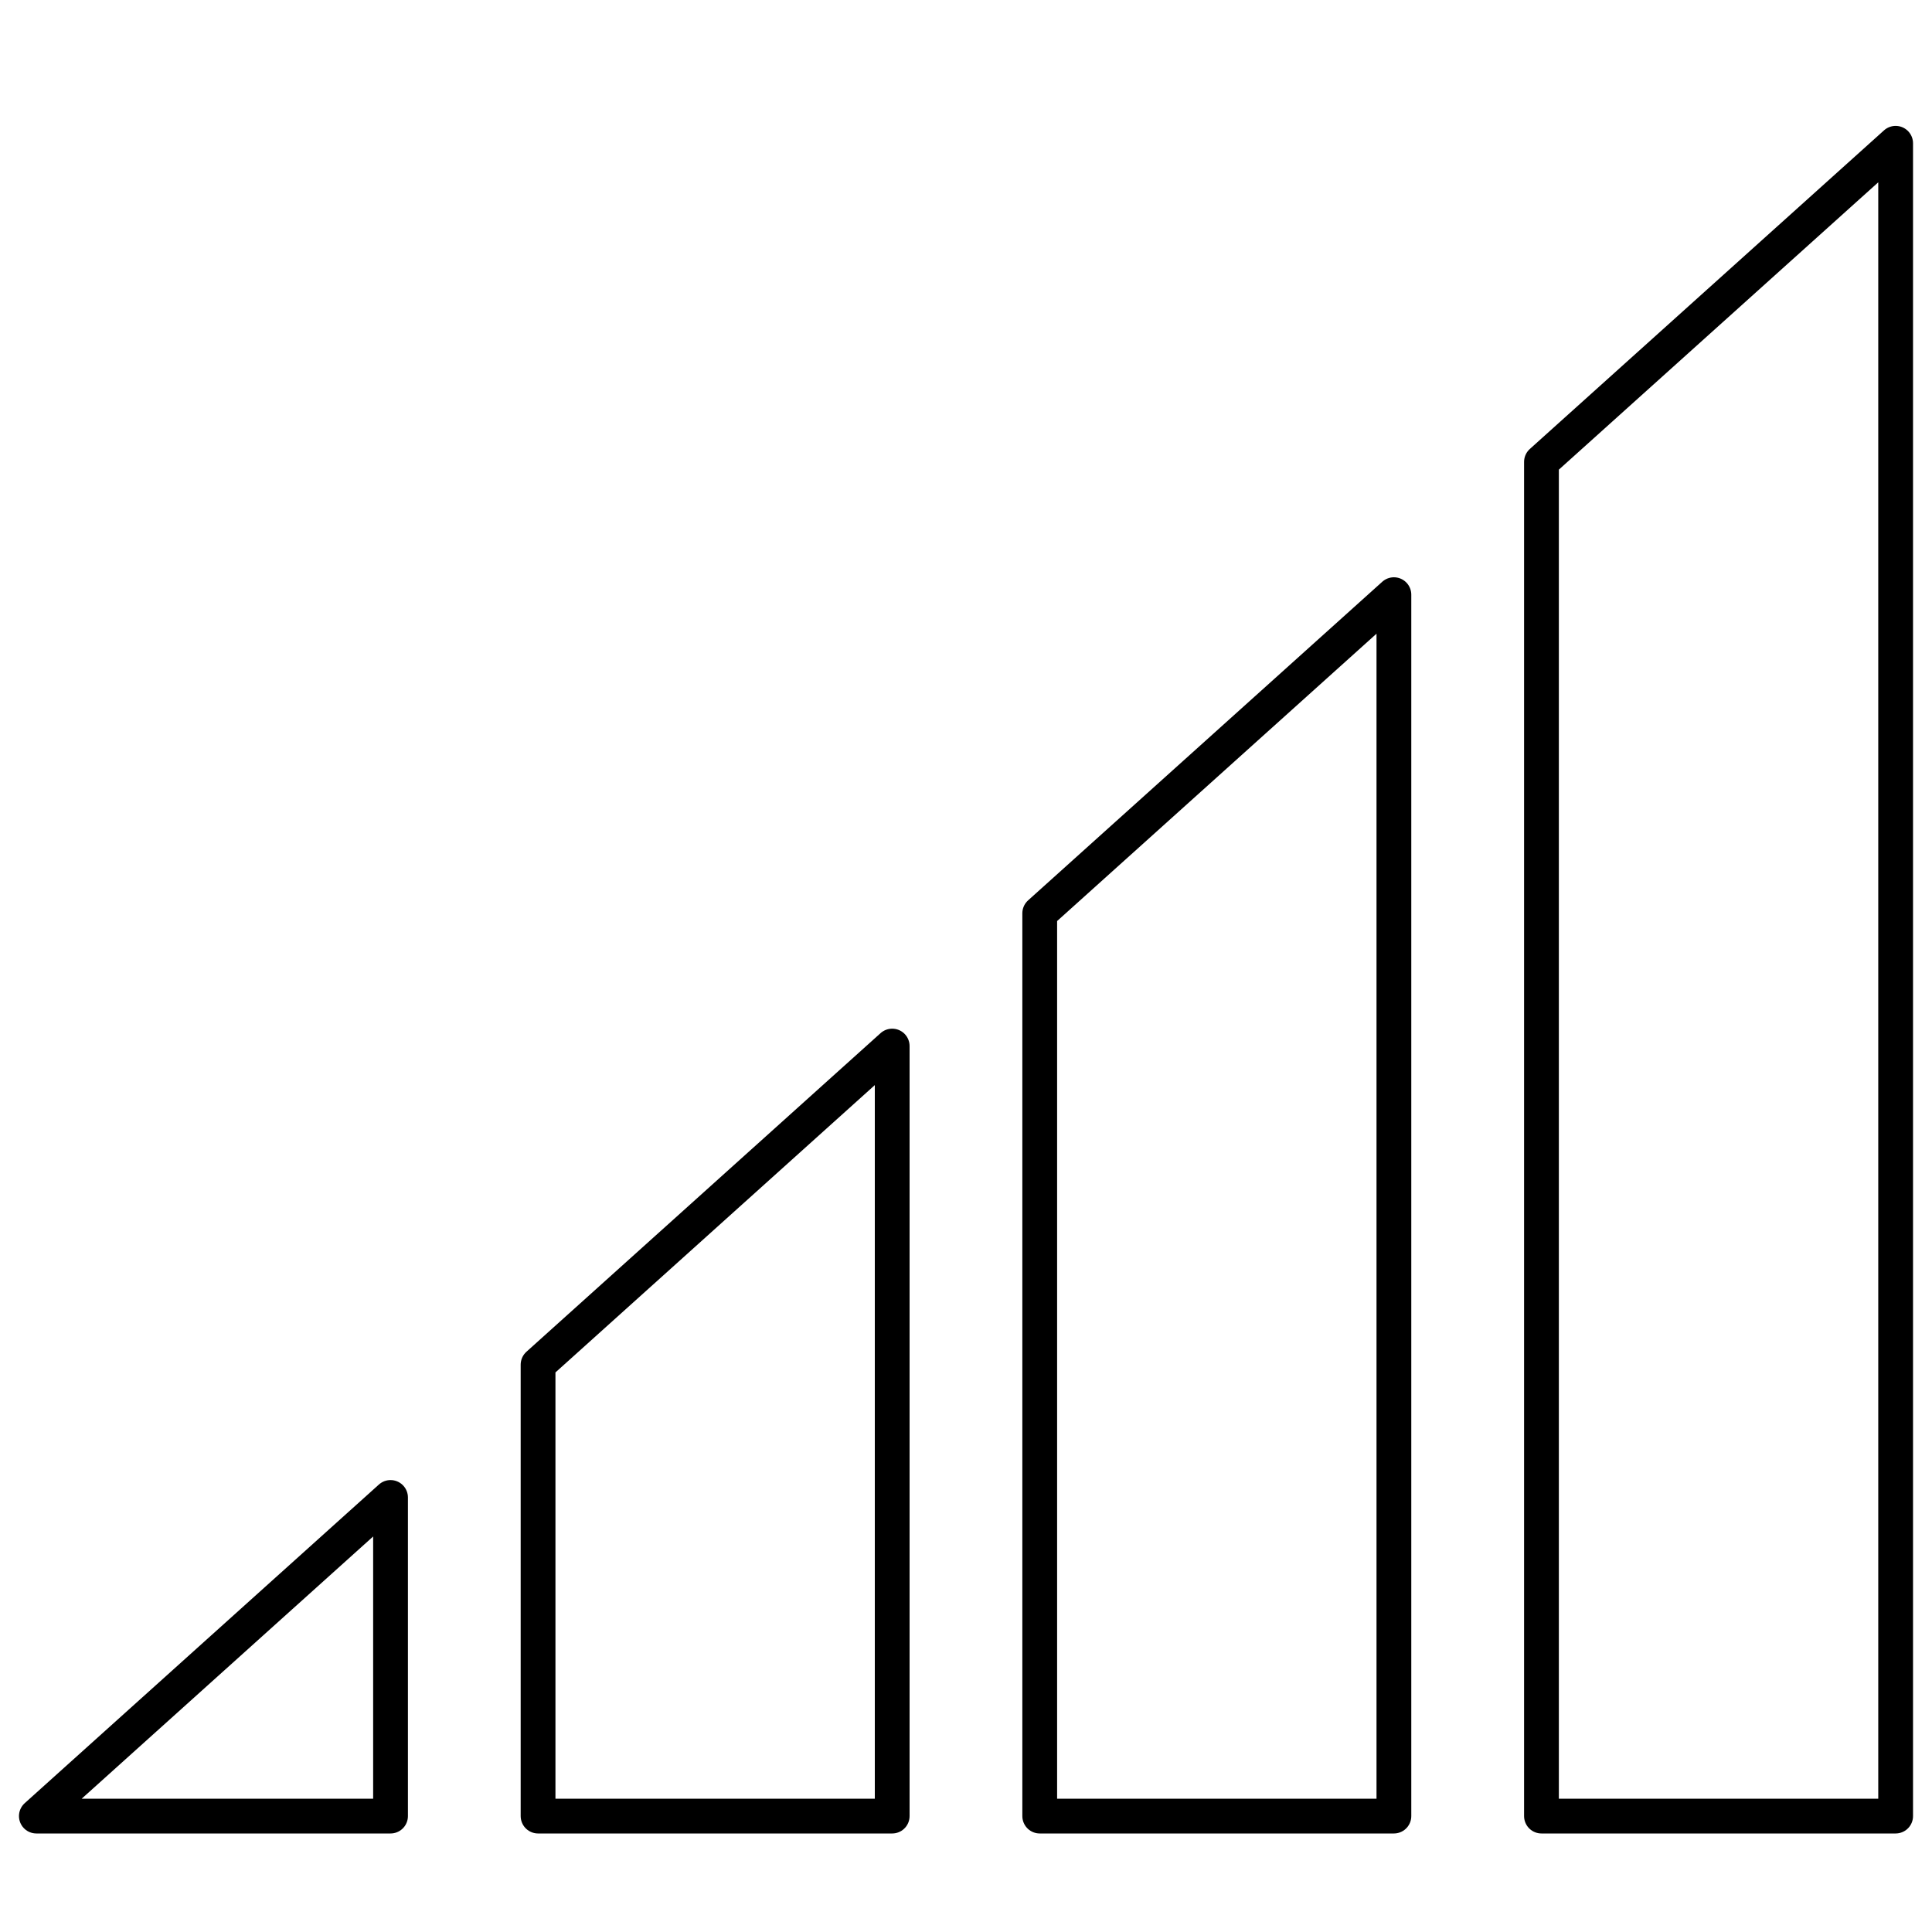
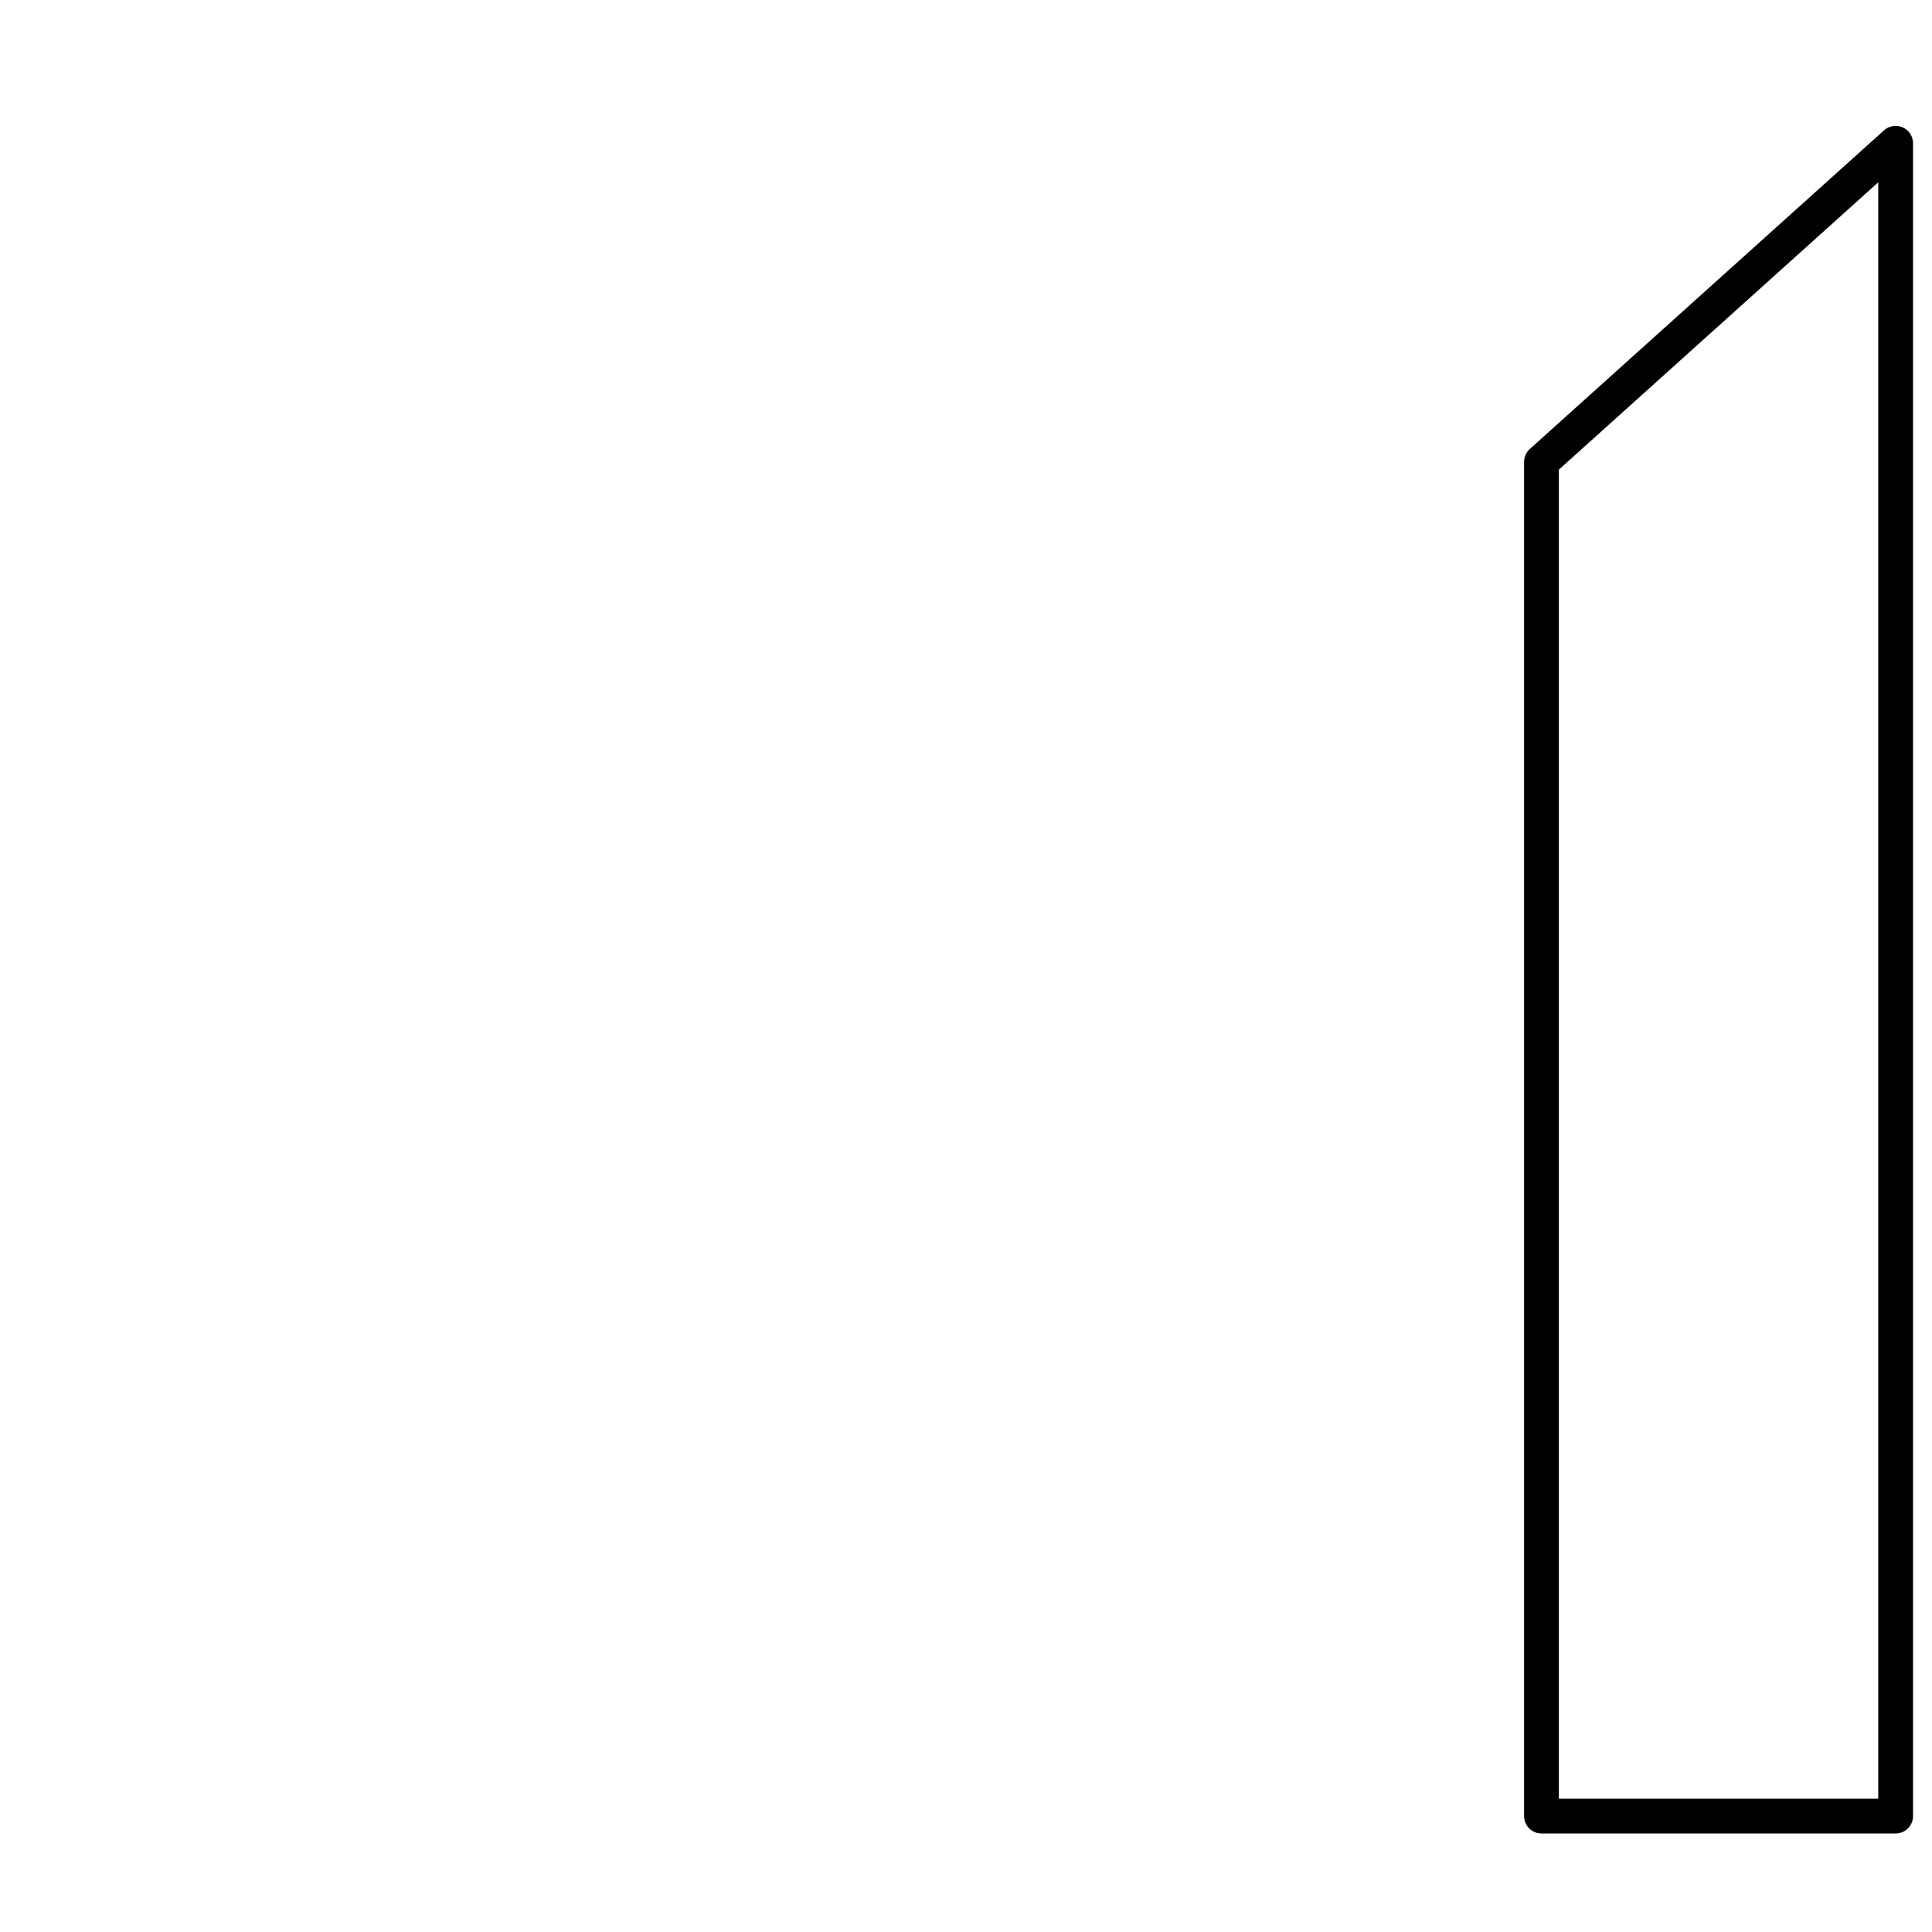
<svg xmlns="http://www.w3.org/2000/svg" id="Layer_1" viewBox="0 0 500 500">
  <polygon points="490.59 37.08 490.59 470 398.93 470 398.93 119.54 490.59 37.08" fill="none" stroke="#000" stroke-linecap="round" stroke-linejoin="round" stroke-width="9" />
-   <polygon points="101.07 387.54 101.07 470 9.41 470 101.07 387.54" fill="none" stroke="#000" stroke-linecap="round" stroke-linejoin="round" stroke-width="9" />
-   <polygon points="230.9 270.72 230.9 470 139.25 470 139.25 353.18 230.9 270.72" fill="none" stroke="#000" stroke-linecap="round" stroke-linejoin="round" stroke-width="9" />
-   <polygon points="360.74 153.9 360.74 470 269.08 470 269.08 236.36 360.74 153.9" fill="none" stroke="#000" stroke-linecap="round" stroke-linejoin="round" stroke-width="9" />
</svg>